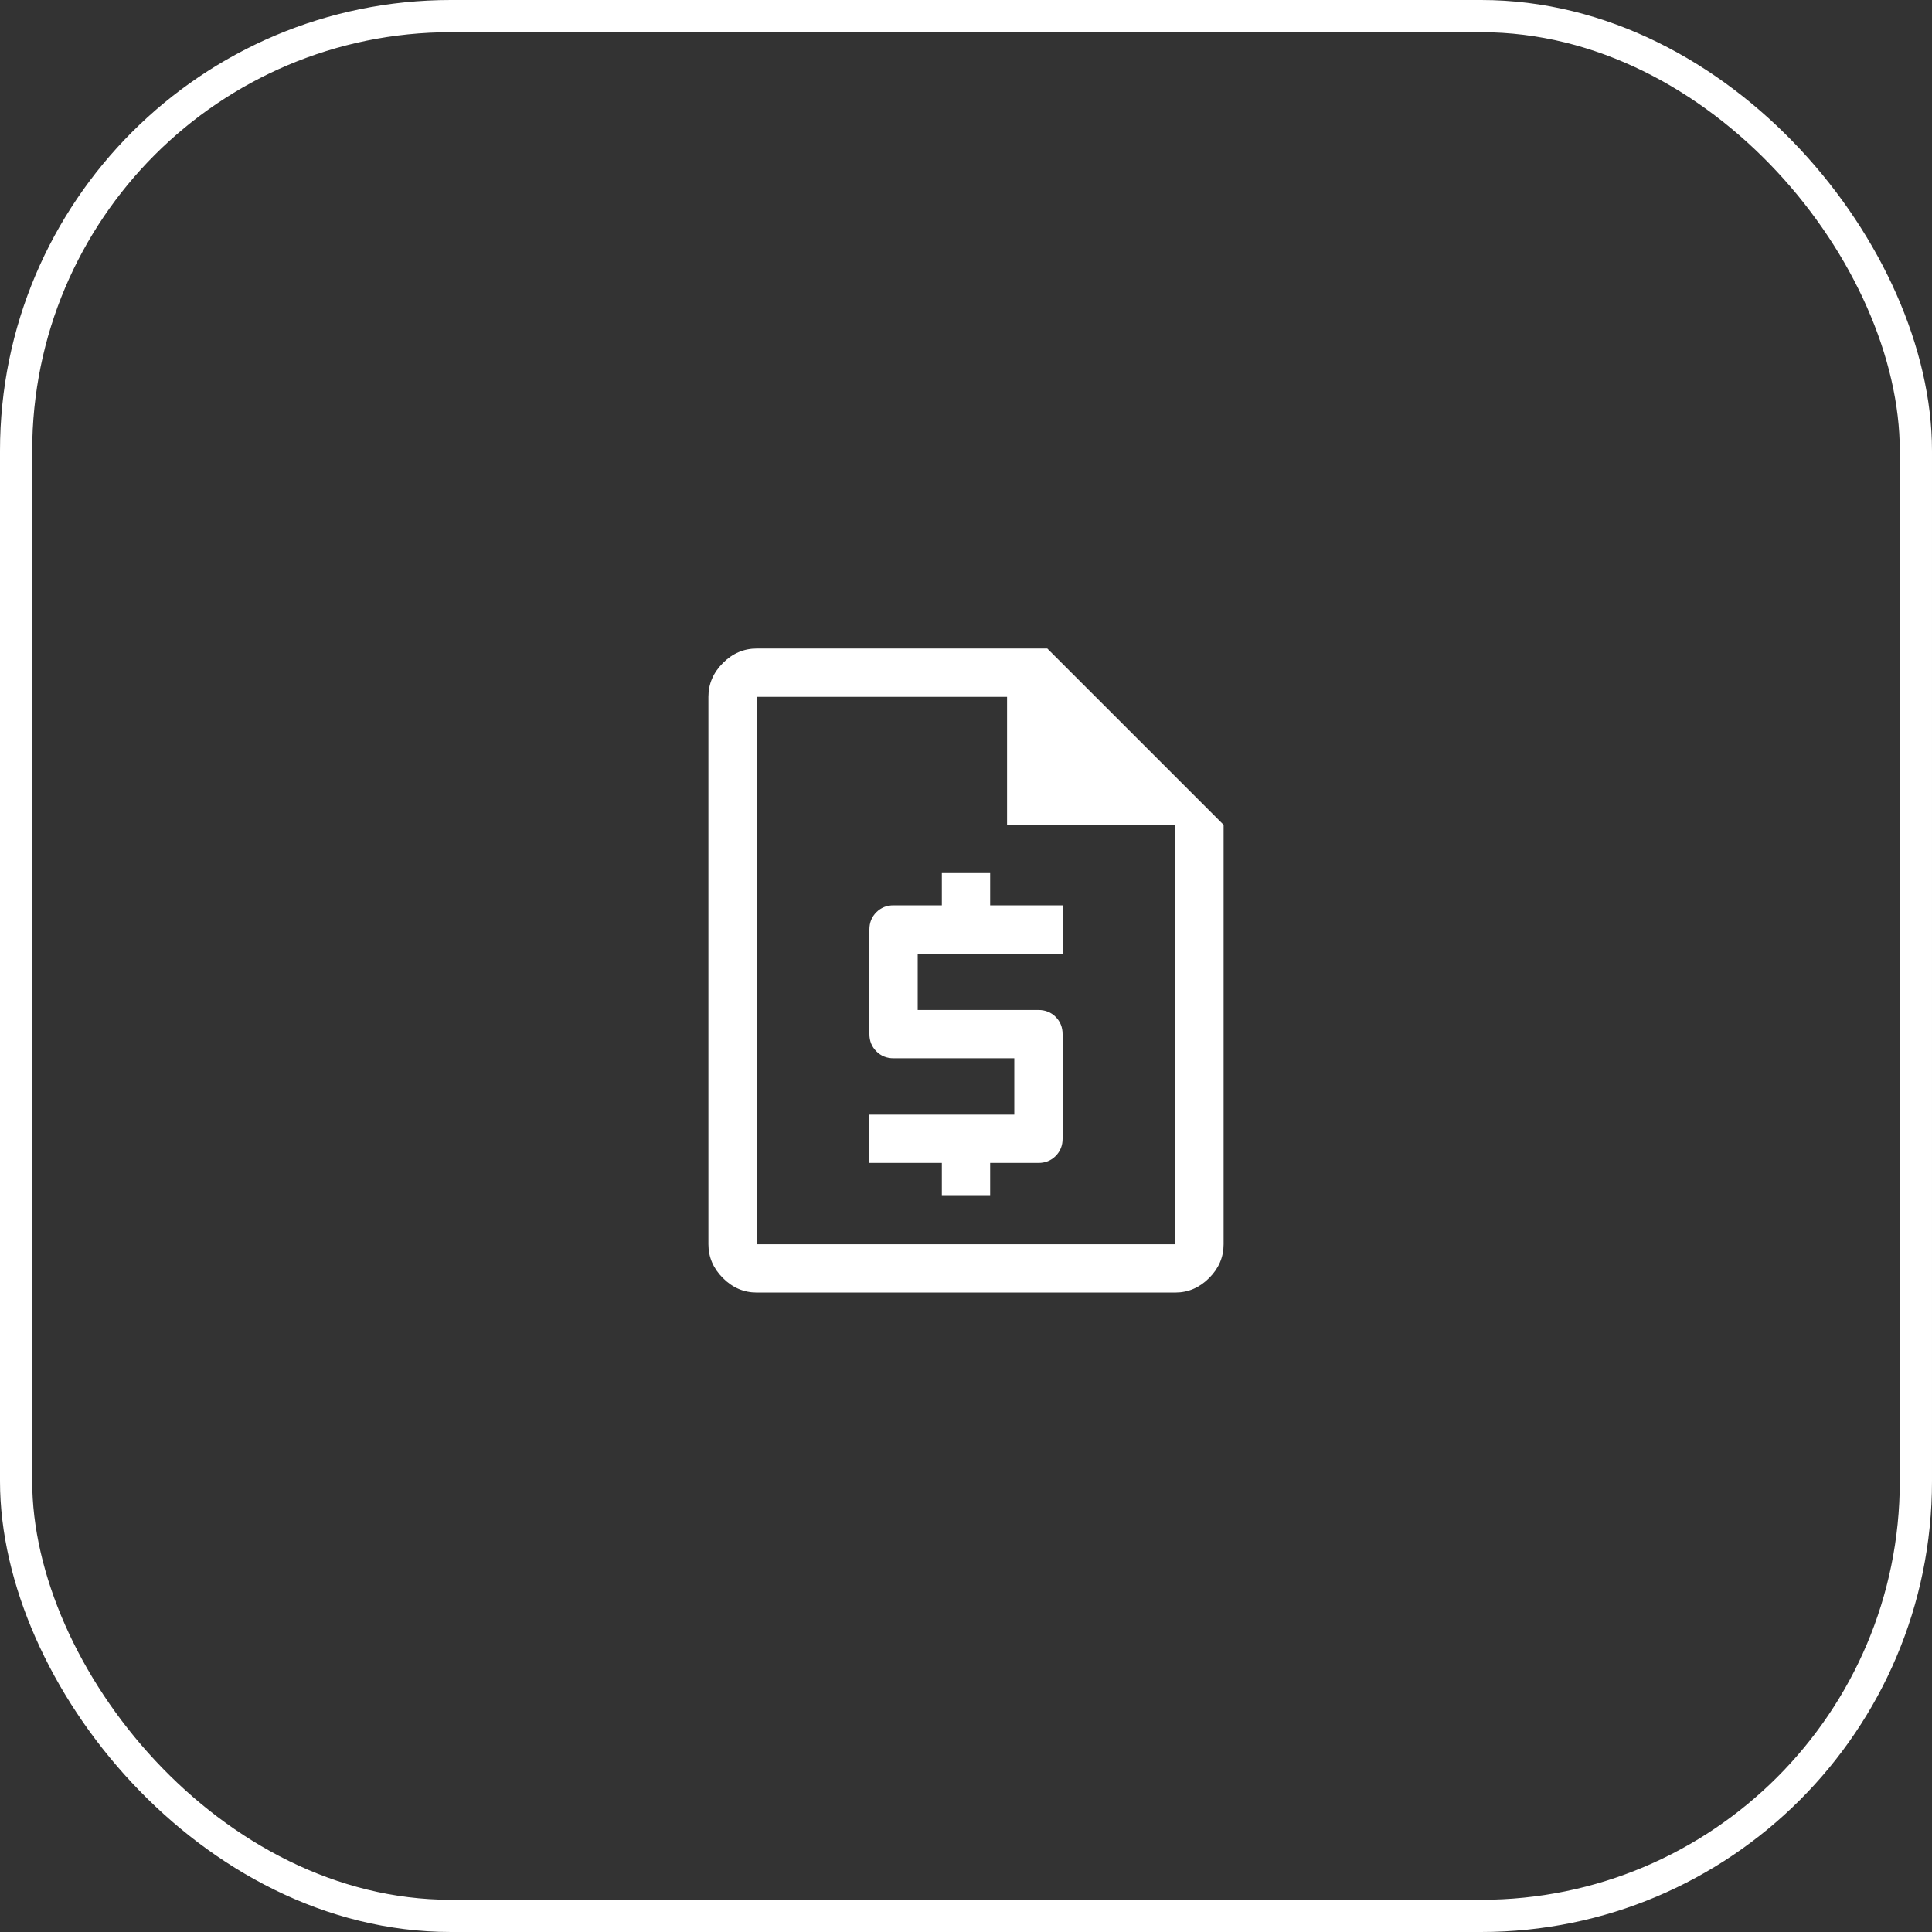
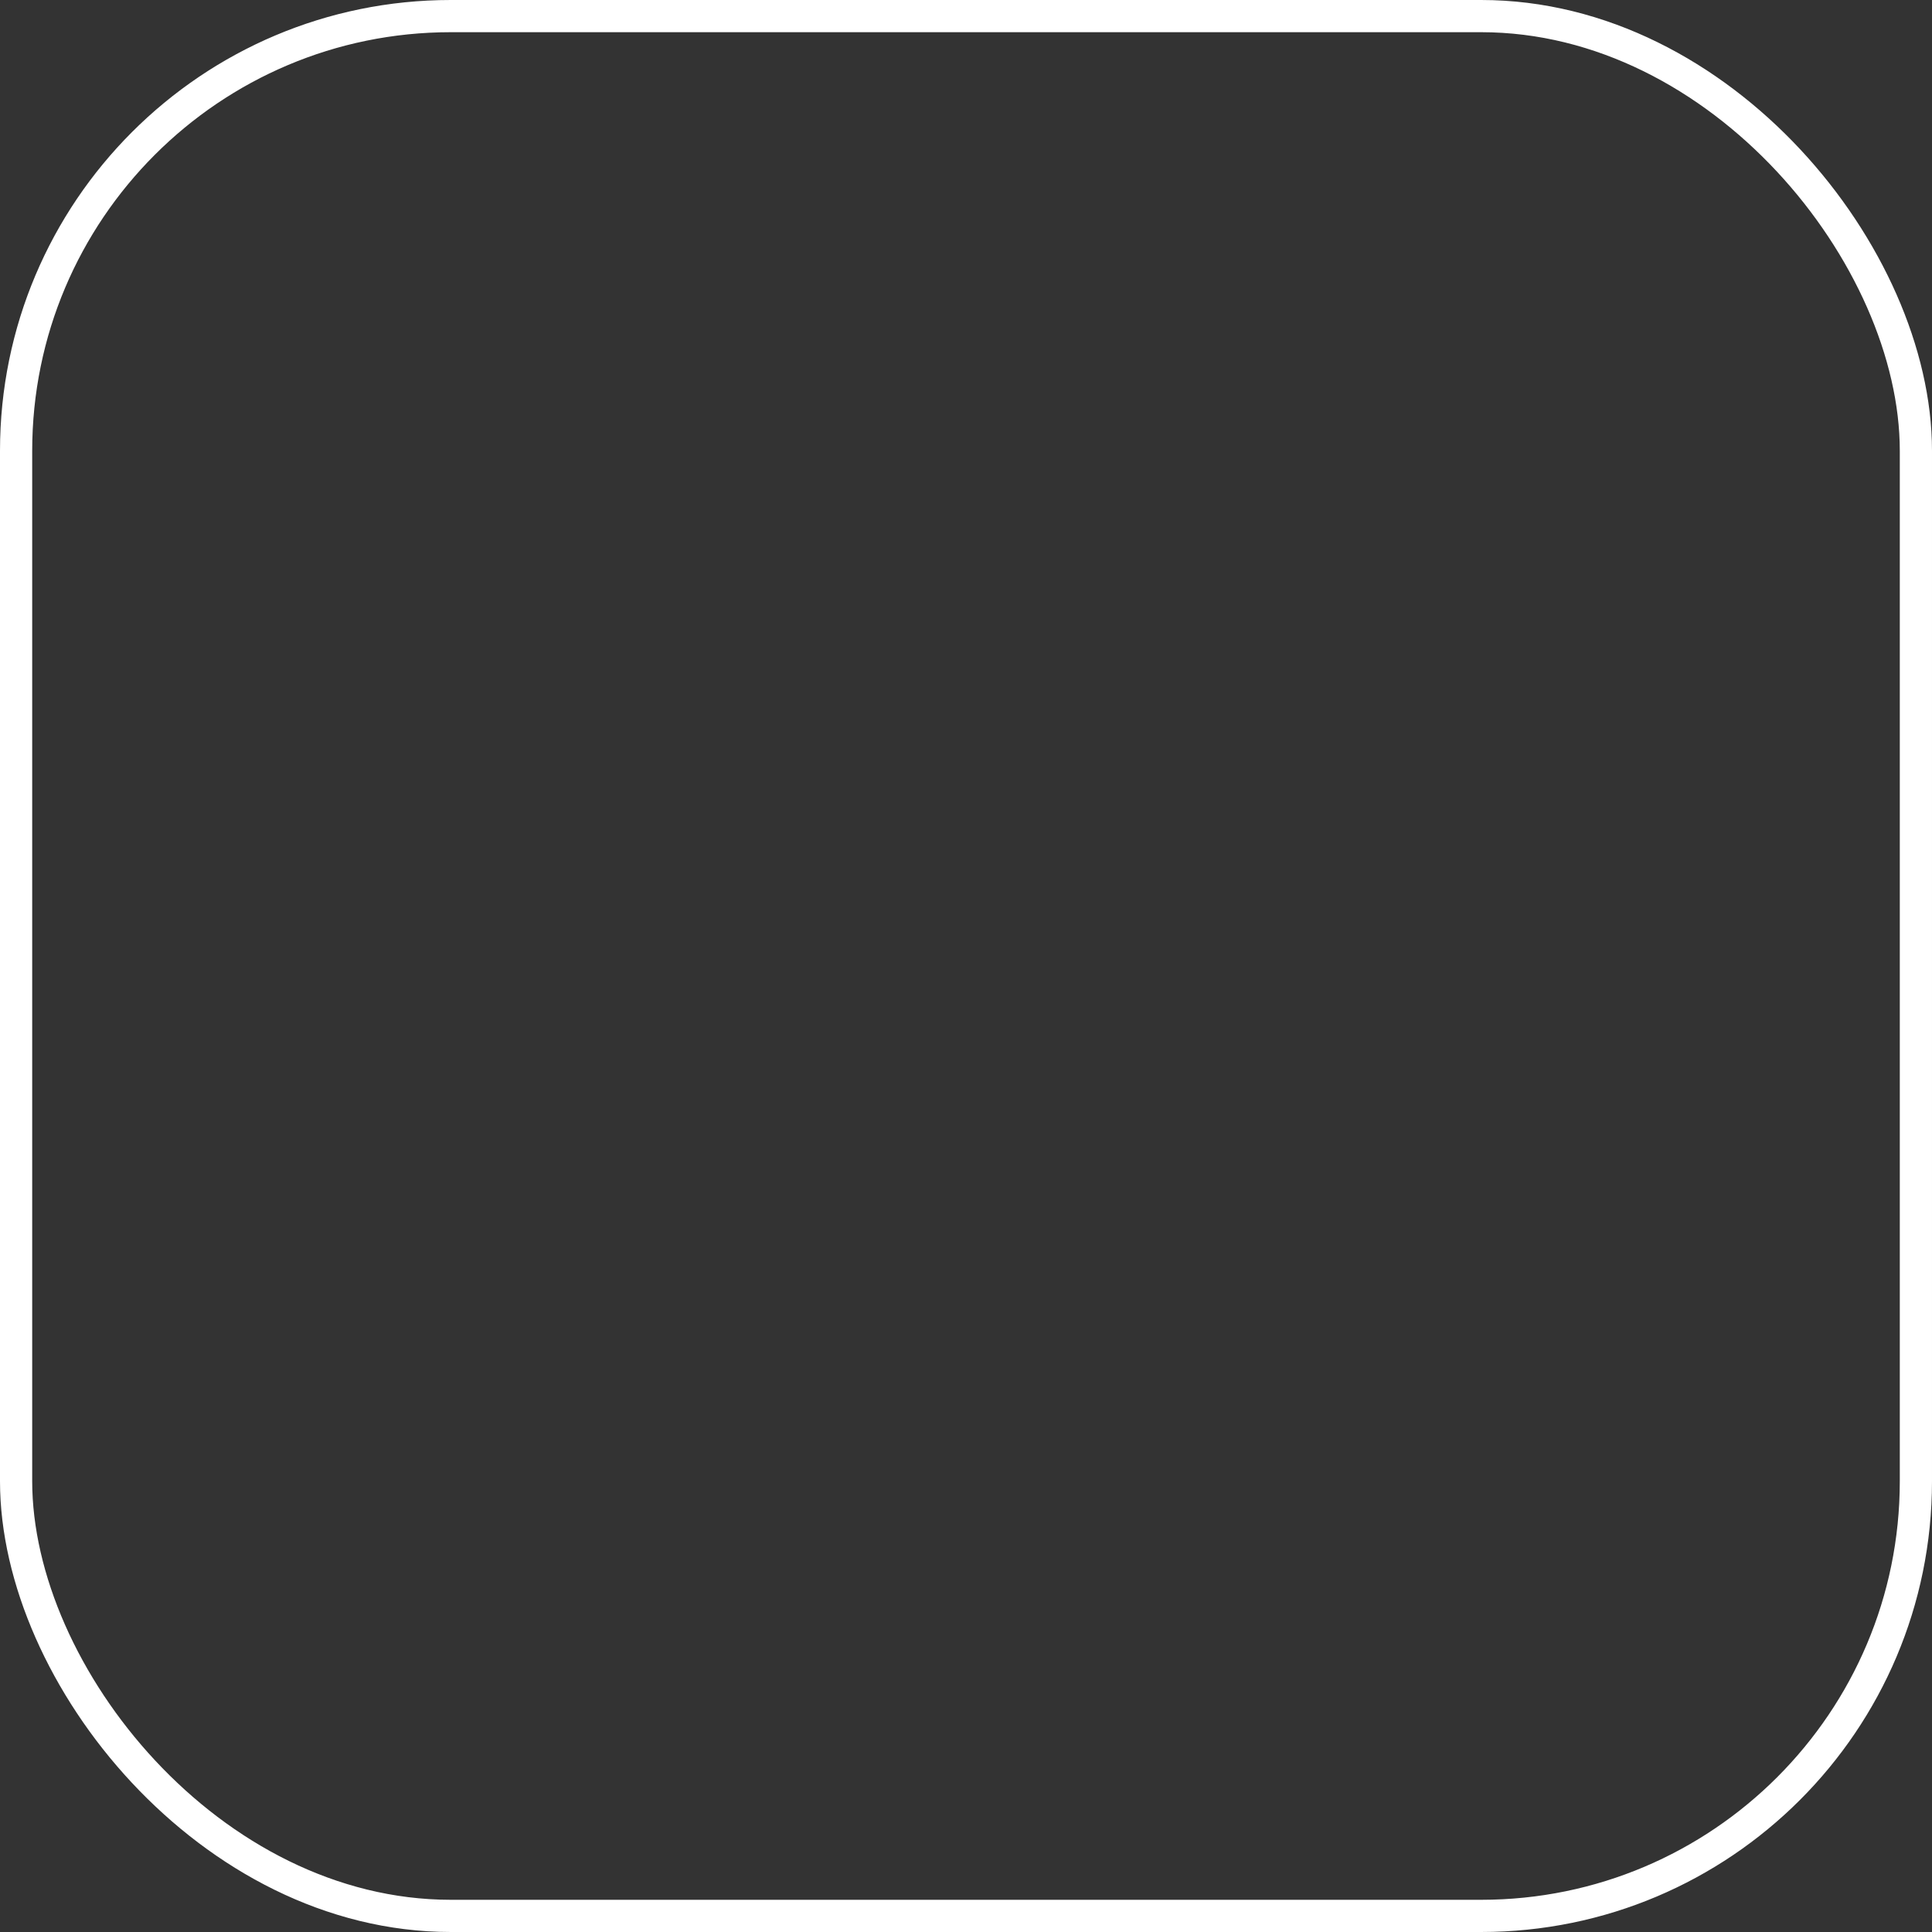
<svg xmlns="http://www.w3.org/2000/svg" width="60" height="60" viewBox="0 0 60 60" fill="none">
  <rect x="0" y="0" width="60" height="60" fill="#333333" stroke="none" />
  <rect x="0.5" y="0.5" width="59" height="59" rx="13.5" stroke="white" />
  <mask id="mask0_10090_208" style="mask-type:alpha" maskUnits="userSpaceOnUse" x="18" y="18" width="24" height="25">
    <rect x="18" y="18.141" width="24" height="24" fill="#D9D9D9" />
  </mask>
  <g mask="url(#mask0_10090_208)">
-     <path d="M29.25 37.116H30.75V36.116H32.25C32.462 36.116 32.641 36.044 32.785 35.9C32.928 35.756 33 35.578 33 35.366V32.116C33 31.903 32.928 31.725 32.785 31.581C32.641 31.438 32.462 31.366 32.25 31.366H28.5V29.616H33V28.116H30.75V27.116H29.25V28.116H27.75C27.538 28.116 27.359 28.188 27.216 28.331C27.072 28.475 27 28.653 27 28.866V32.116C27 32.328 27.072 32.506 27.216 32.65C27.359 32.794 27.538 32.866 27.75 32.866H31.5V34.616H27V36.116H29.25V37.116ZM23.5 40.141C23.1 40.141 22.75 39.991 22.45 39.691C22.15 39.391 22 39.041 22 38.641V21.641C22 21.241 22.15 20.891 22.45 20.591C22.75 20.291 23.1 20.141 23.5 20.141H32.525L38 25.616V38.641C38 39.041 37.85 39.391 37.55 39.691C37.25 39.991 36.9 40.141 36.5 40.141H23.5ZM31.275 25.616V21.641H23.5V38.641H36.5V25.616H31.275Z" fill="white" />
-   </g>
+     </g>
</svg>